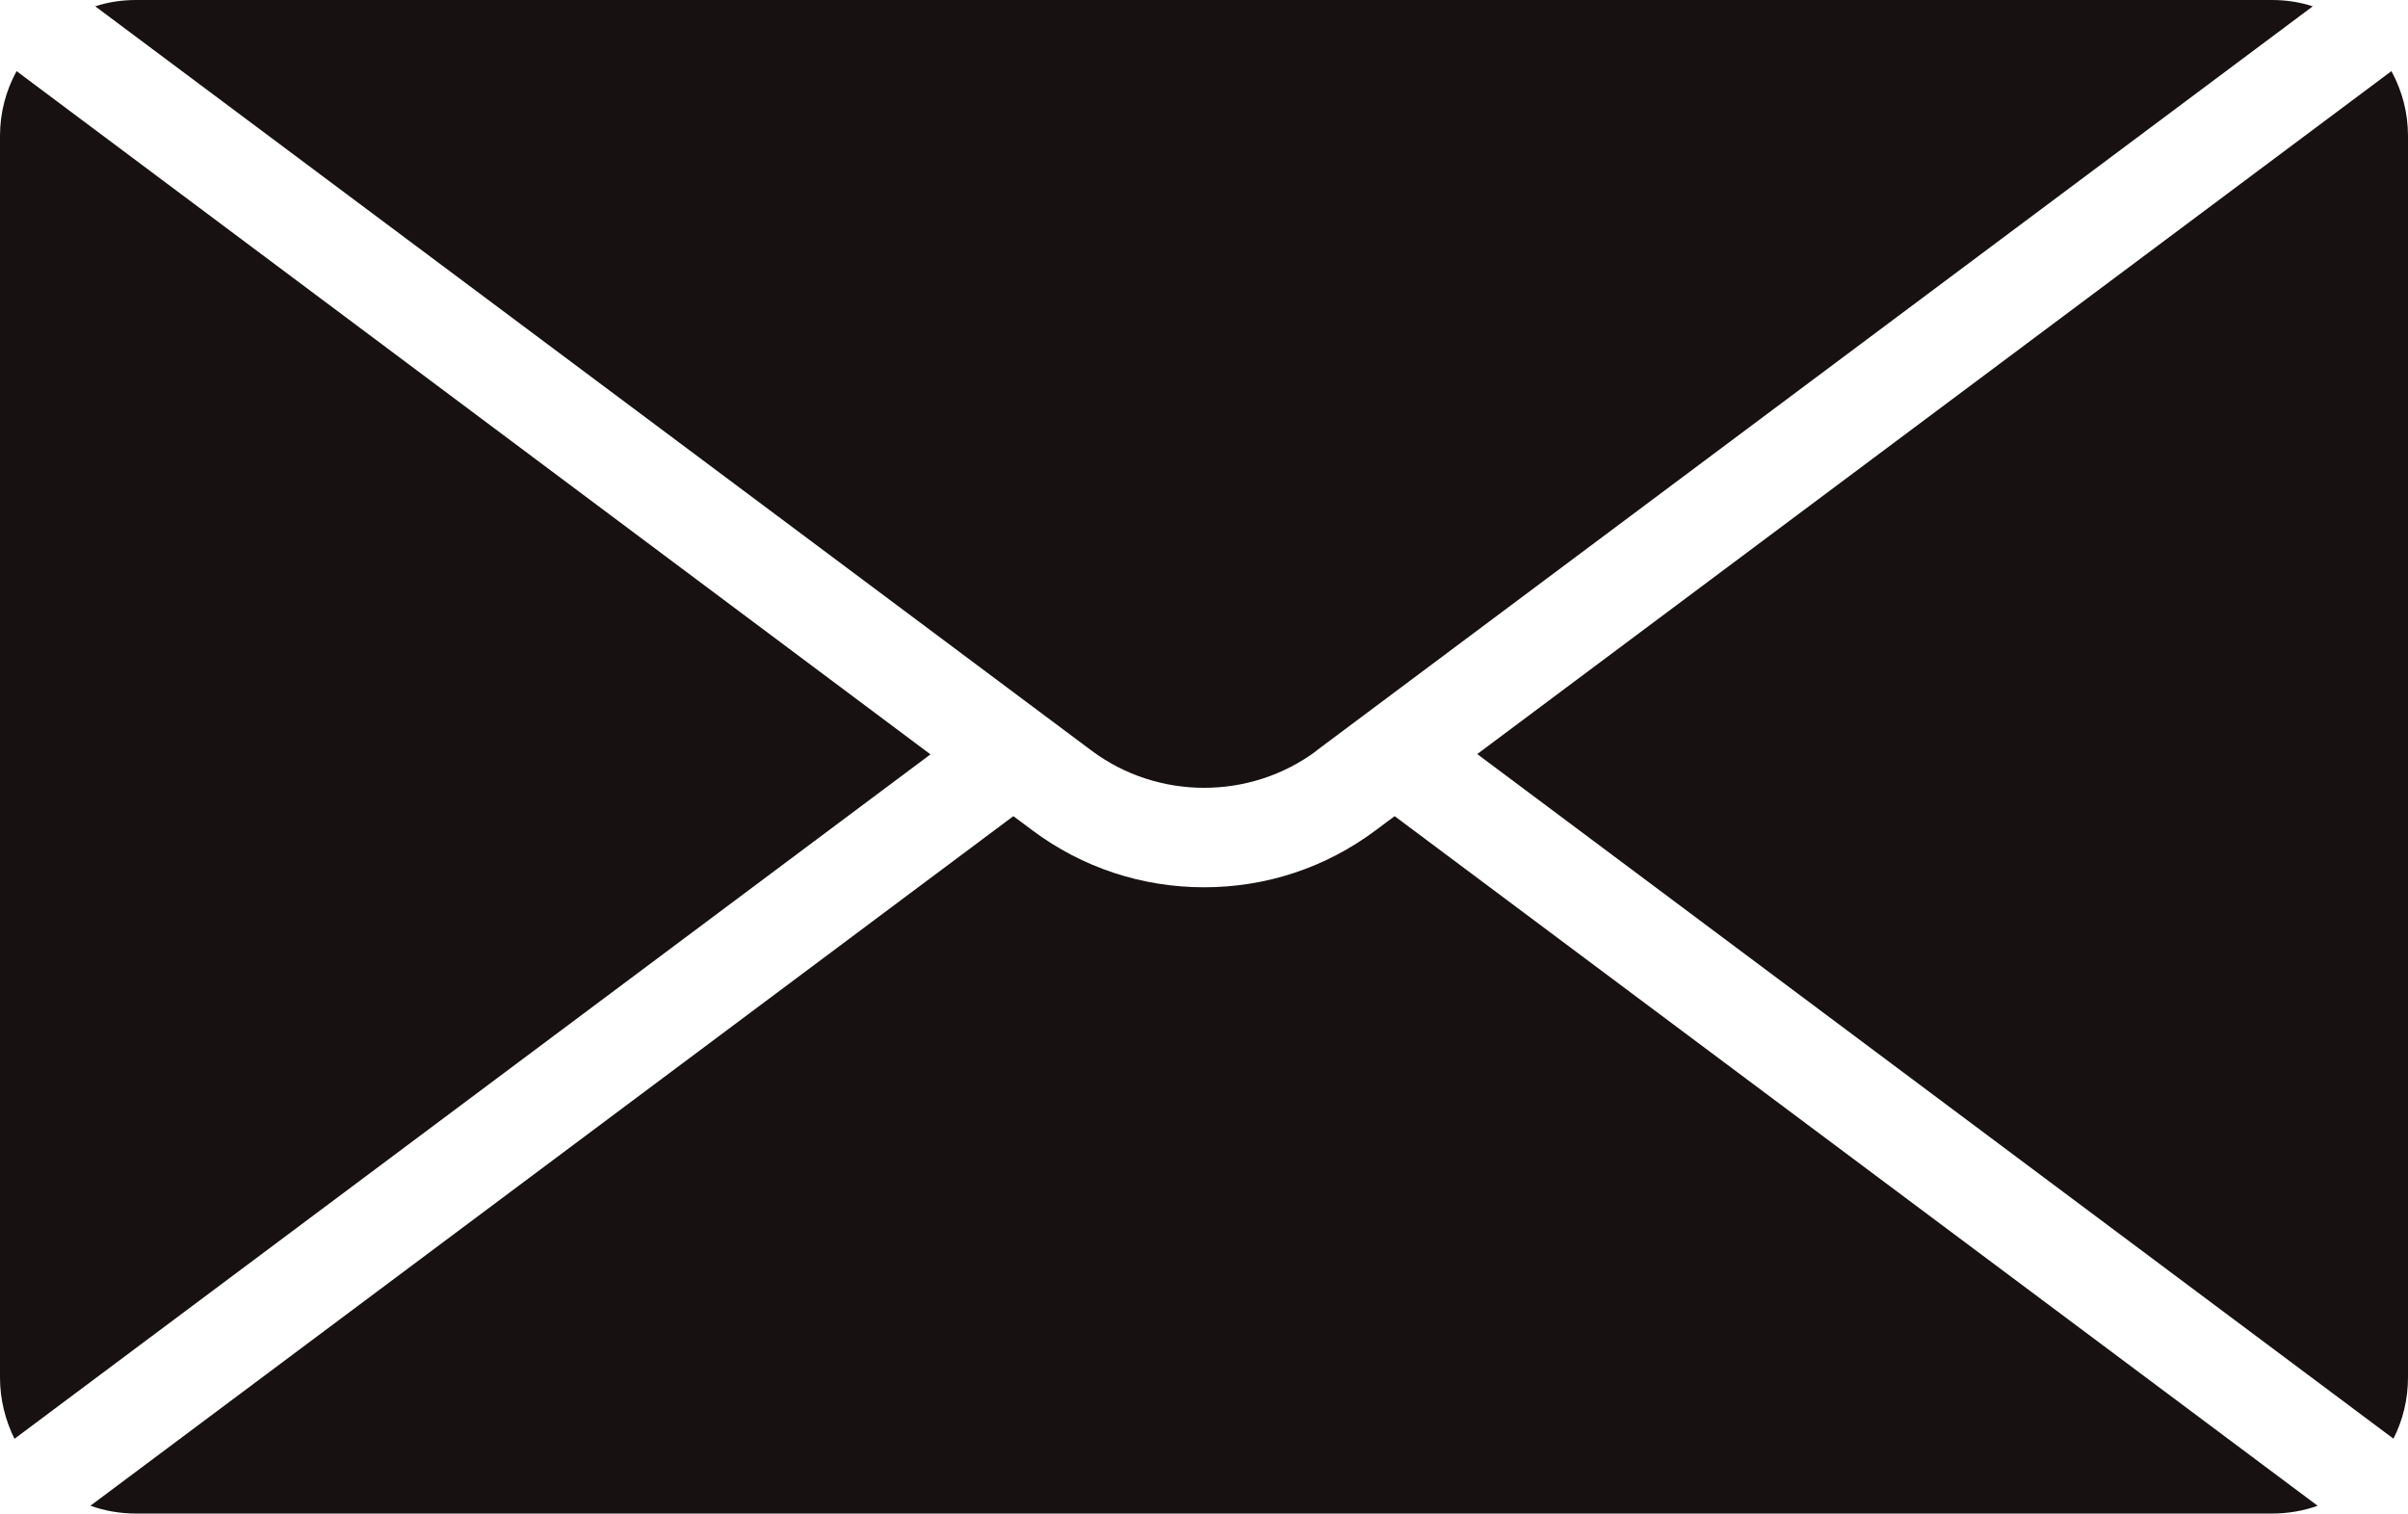
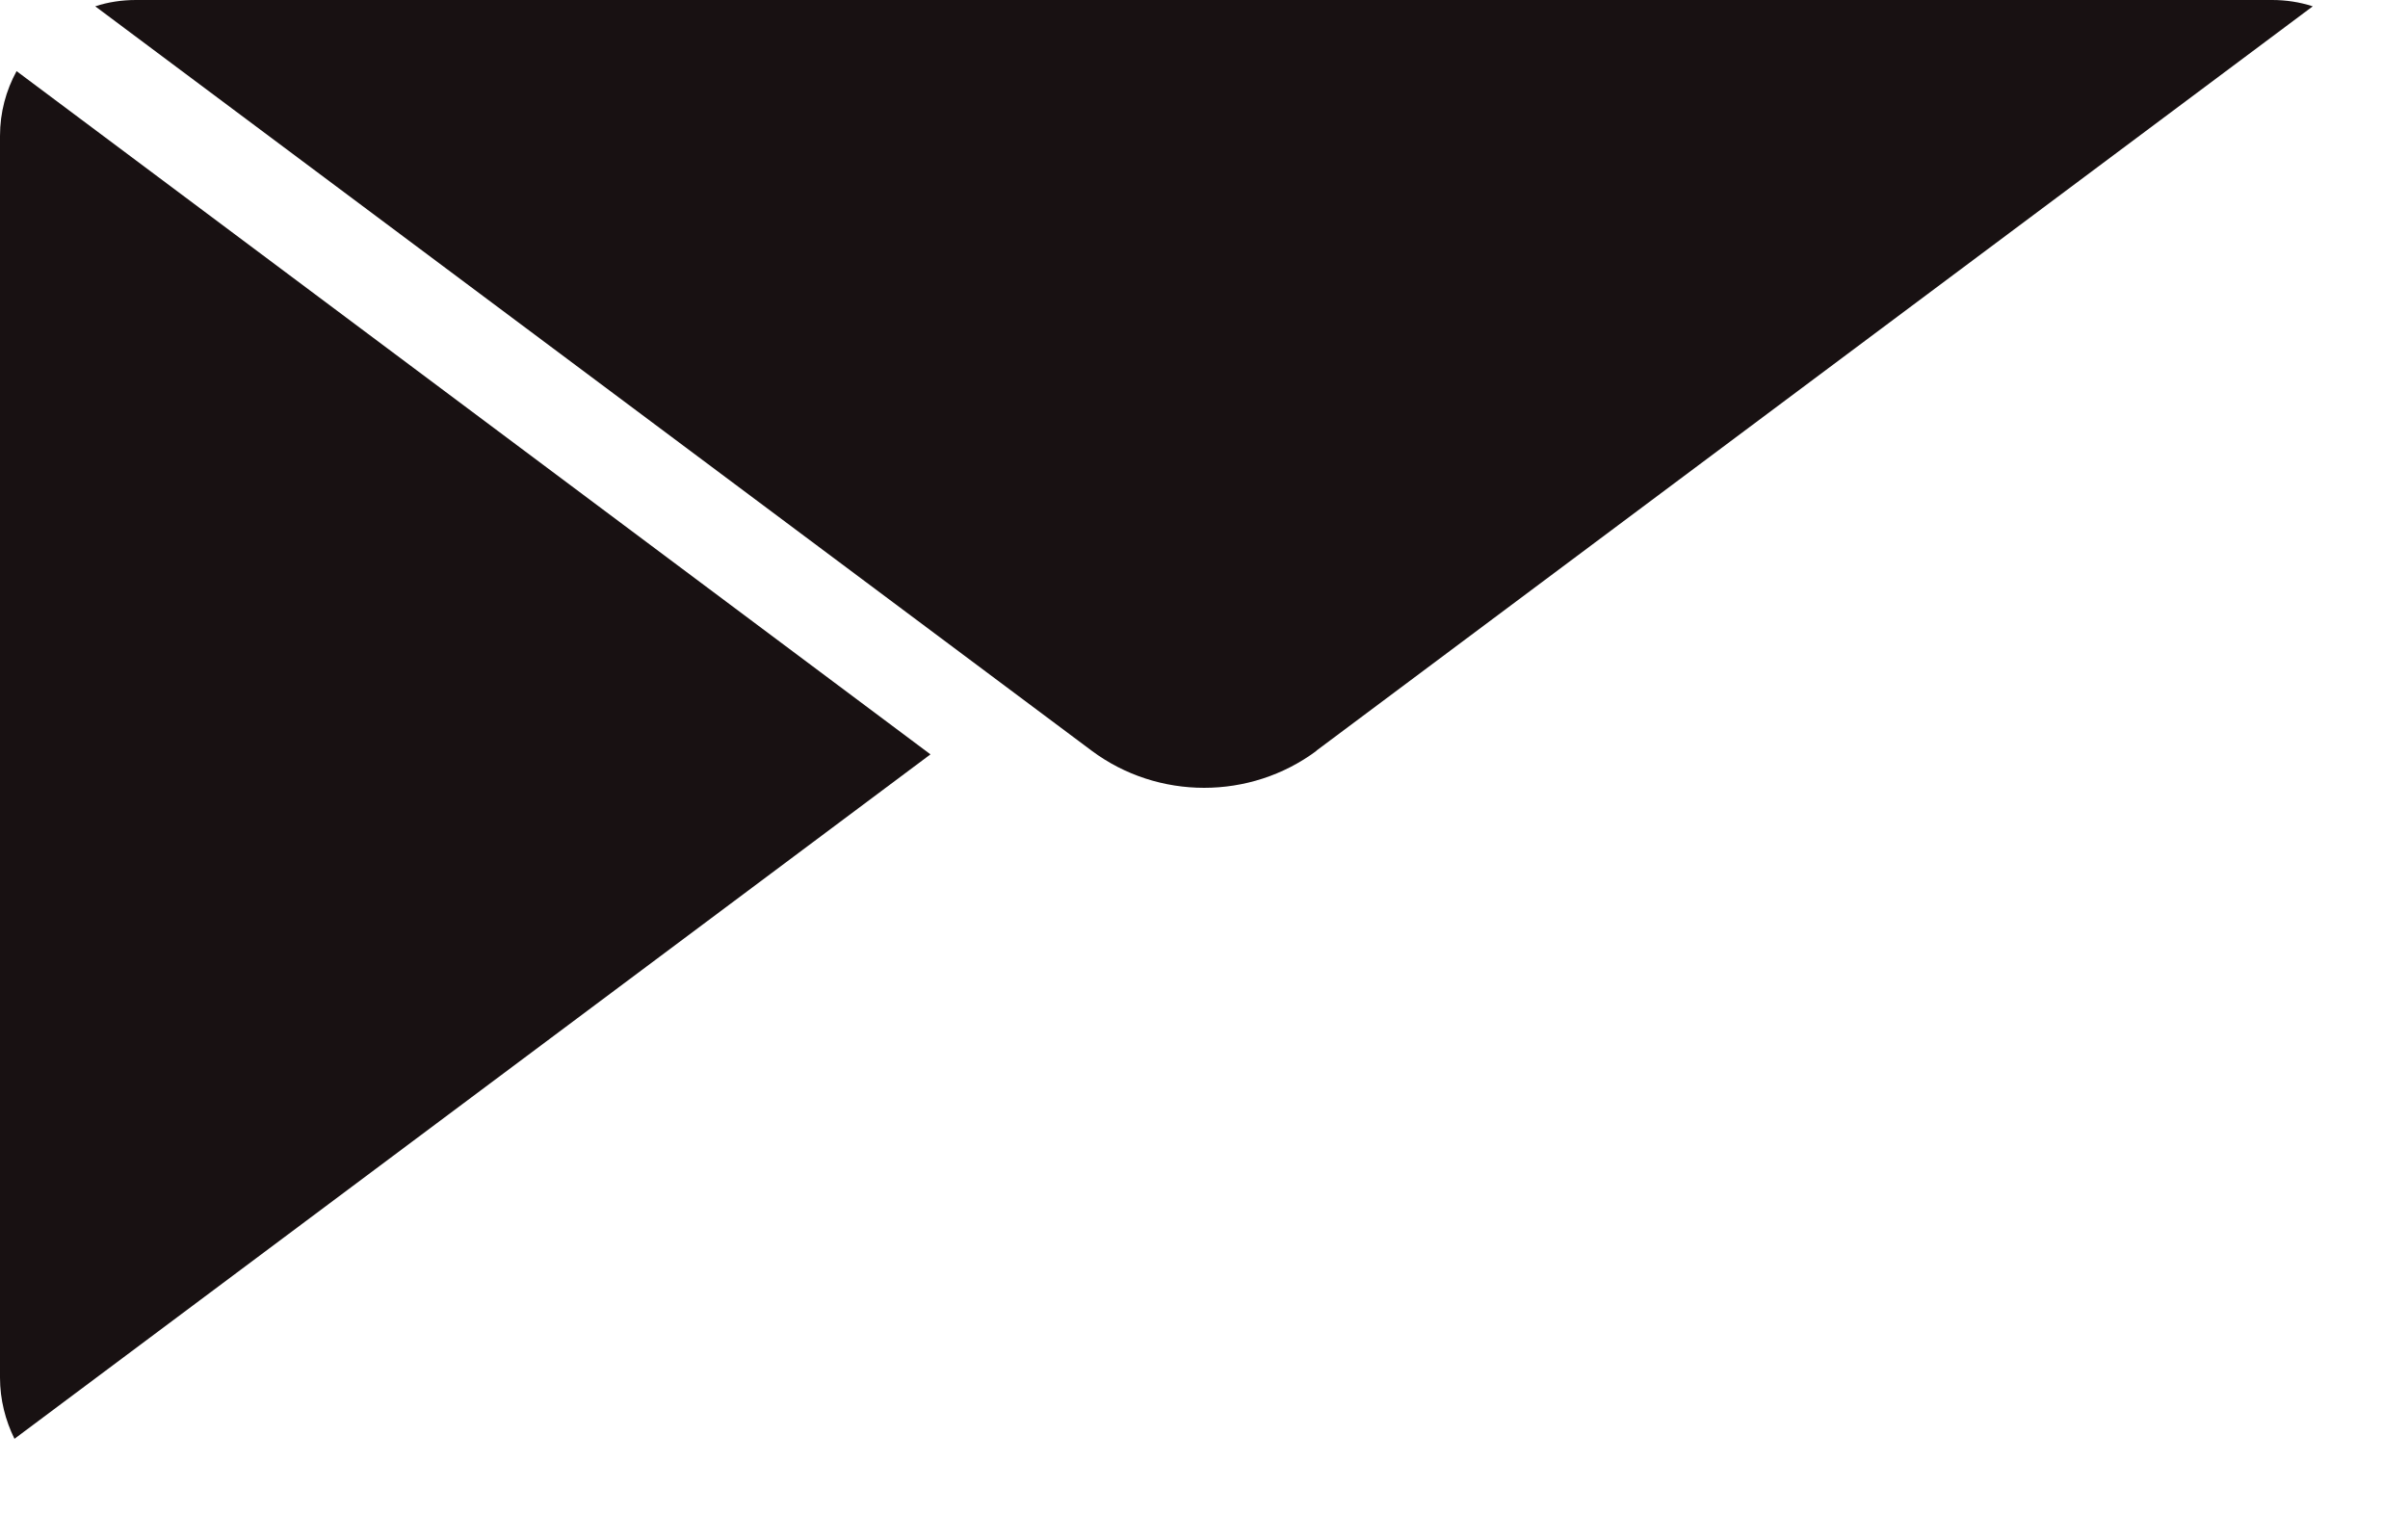
<svg xmlns="http://www.w3.org/2000/svg" id="_レイヤー_2" data-name="レイヤー 2" viewBox="0 0 79.89 50.22">
  <defs>
    <style>
      .cls-1 {
        fill: #181112;
        stroke-width: 0px;
      }
    </style>
  </defs>
  <g id="_レイヤー_1-2" data-name="レイヤー 1">
    <g>
      <path class="cls-1" d="M.55,2.36c-.35.64-.55,1.37-.55,2.15v41.2c0,.73.18,1.42.48,2.03l30.39-22.71L.55,2.36Z" />
-       <path class="cls-1" d="M79.41,47.73c.31-.61.48-1.3.48-2.03V4.51c0-.78-.2-1.51-.55-2.15l-30.33,22.66,30.39,22.71Z" />
-       <path class="cls-1" d="M76.89,49.96l-30.62-22.88-.63.47c-1.66,1.24-3.63,1.89-5.69,1.89s-4.04-.65-5.7-1.89l-.63-.47L3,49.96c.47.17.98.26,1.52.26h70.86c.53,0,1.04-.09,1.52-.26" />
      <path class="cls-1" d="M43.67,24.91L76.73.21c-.43-.14-.88-.21-1.35-.21H4.51c-.47,0-.93.07-1.35.21l33.06,24.7c2.2,1.64,5.26,1.64,7.46,0" />
    </g>
  </g>
</svg>